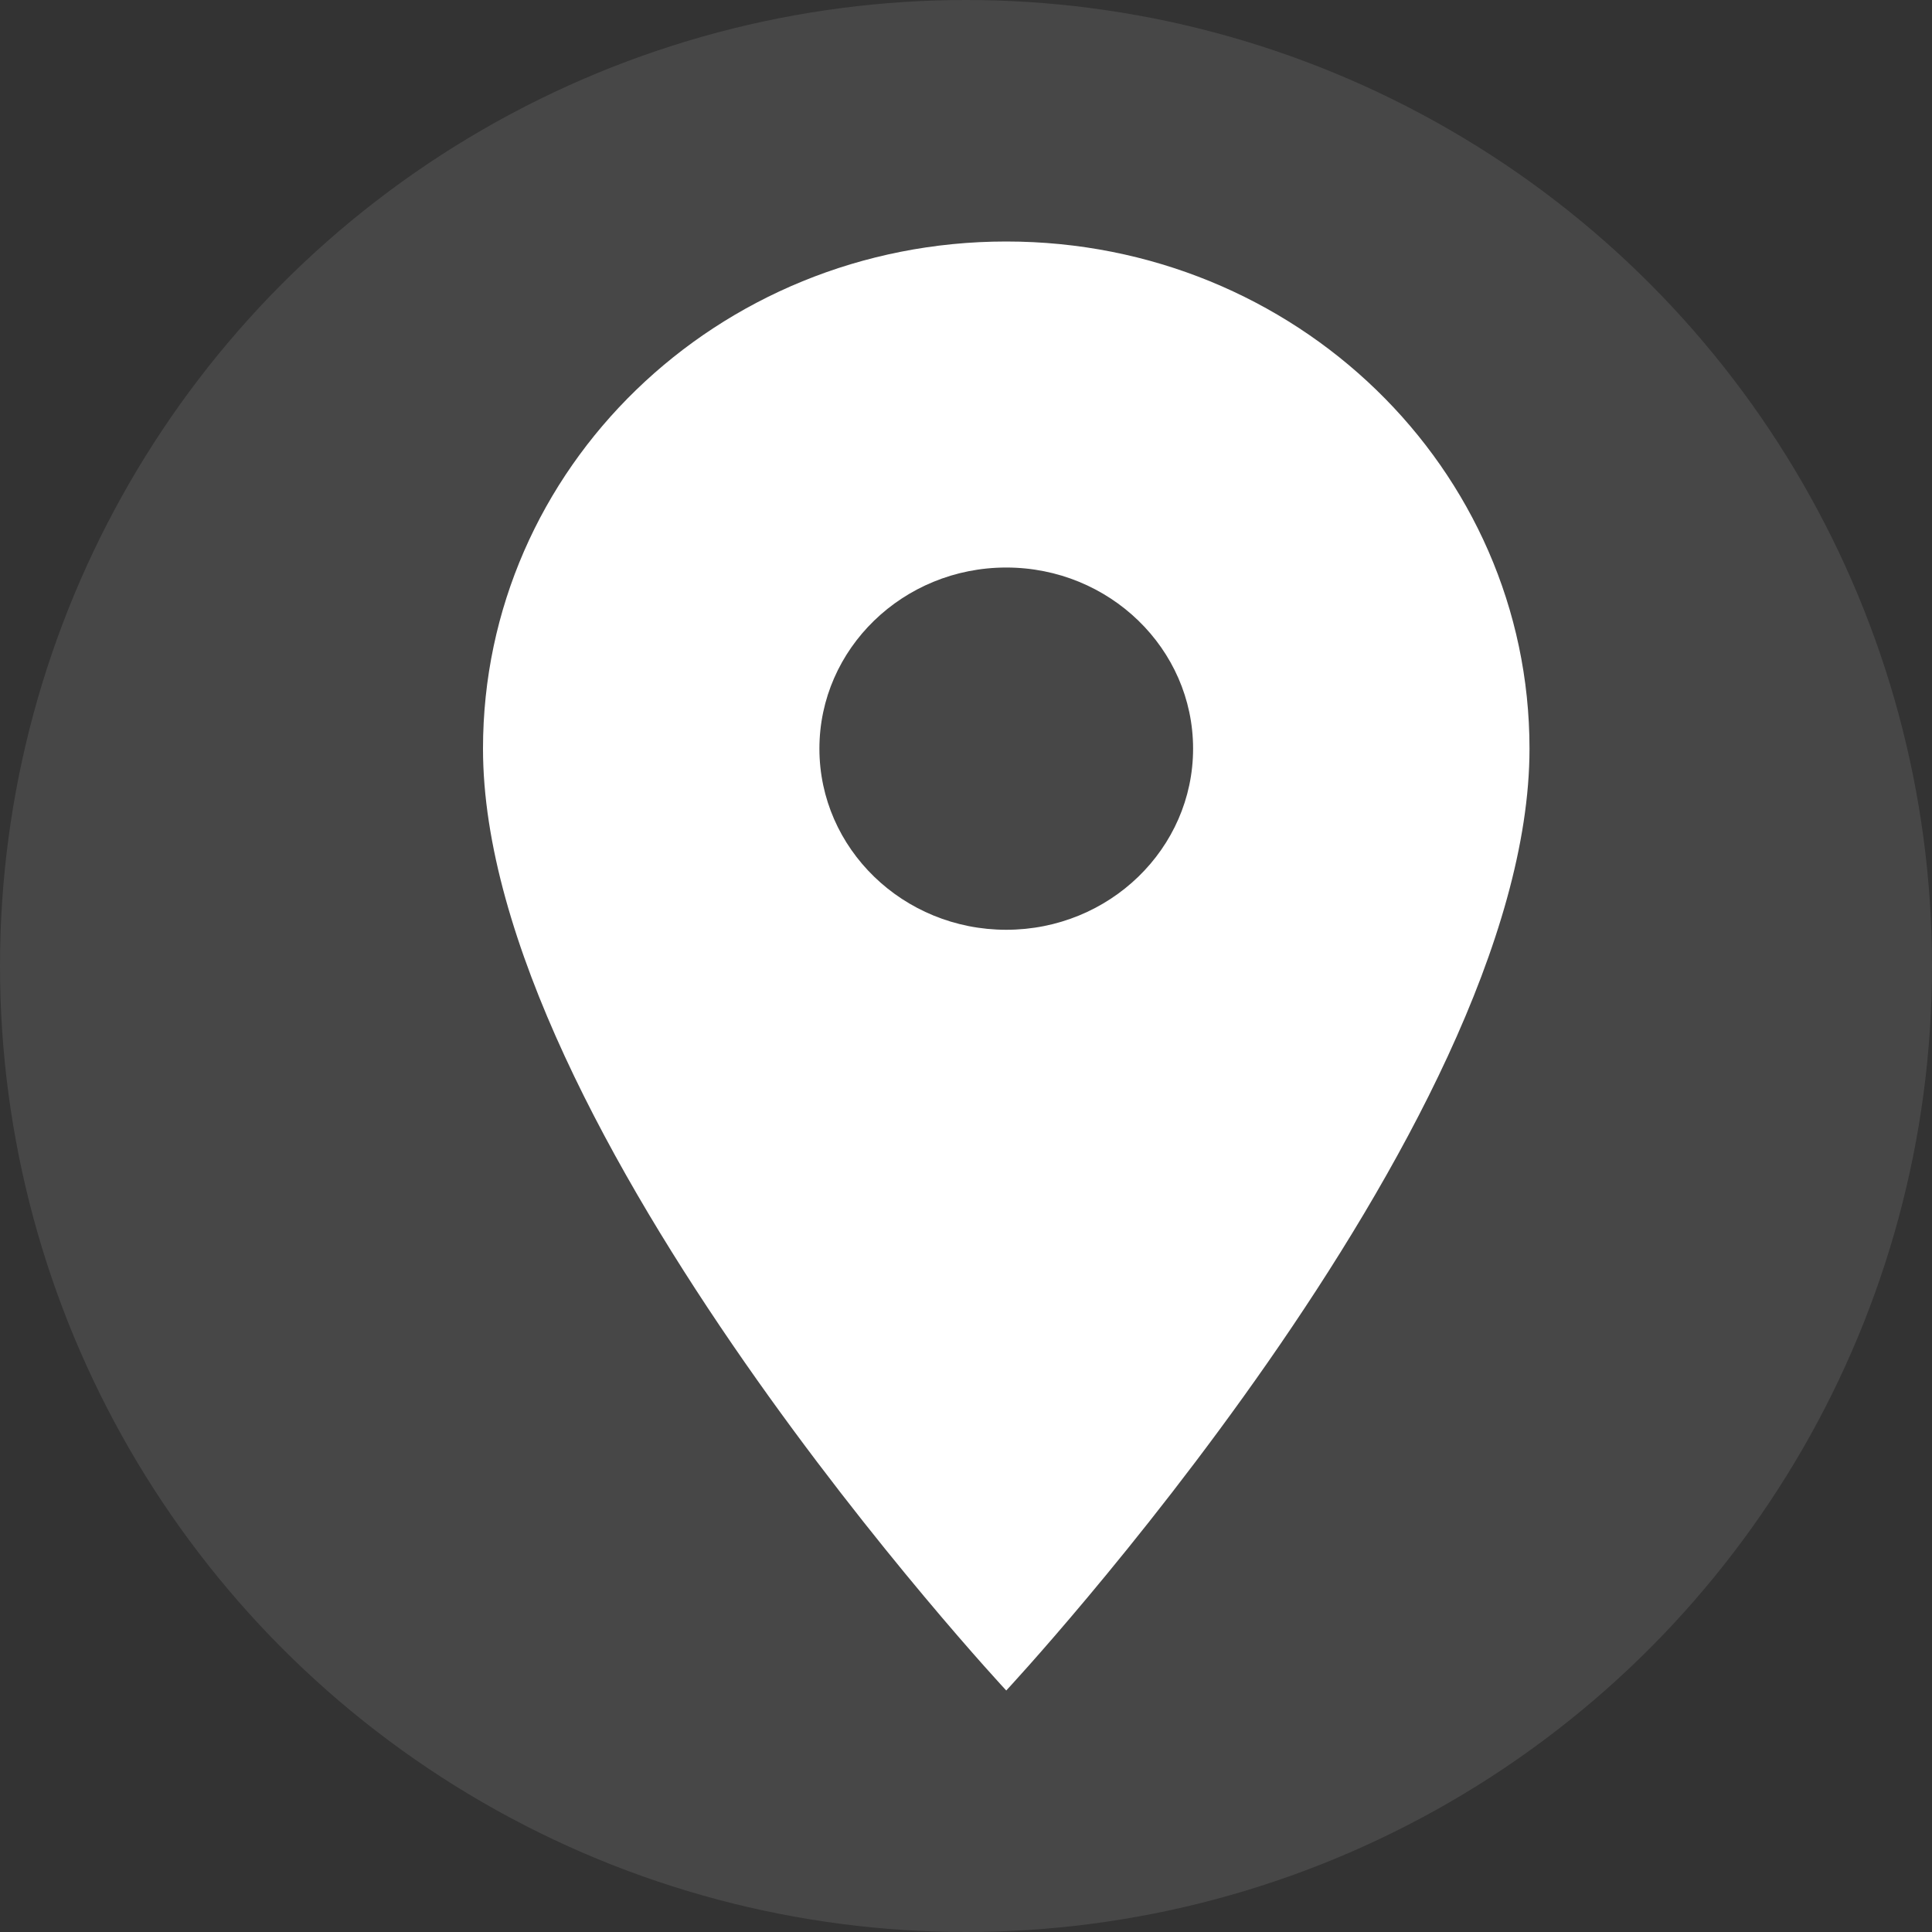
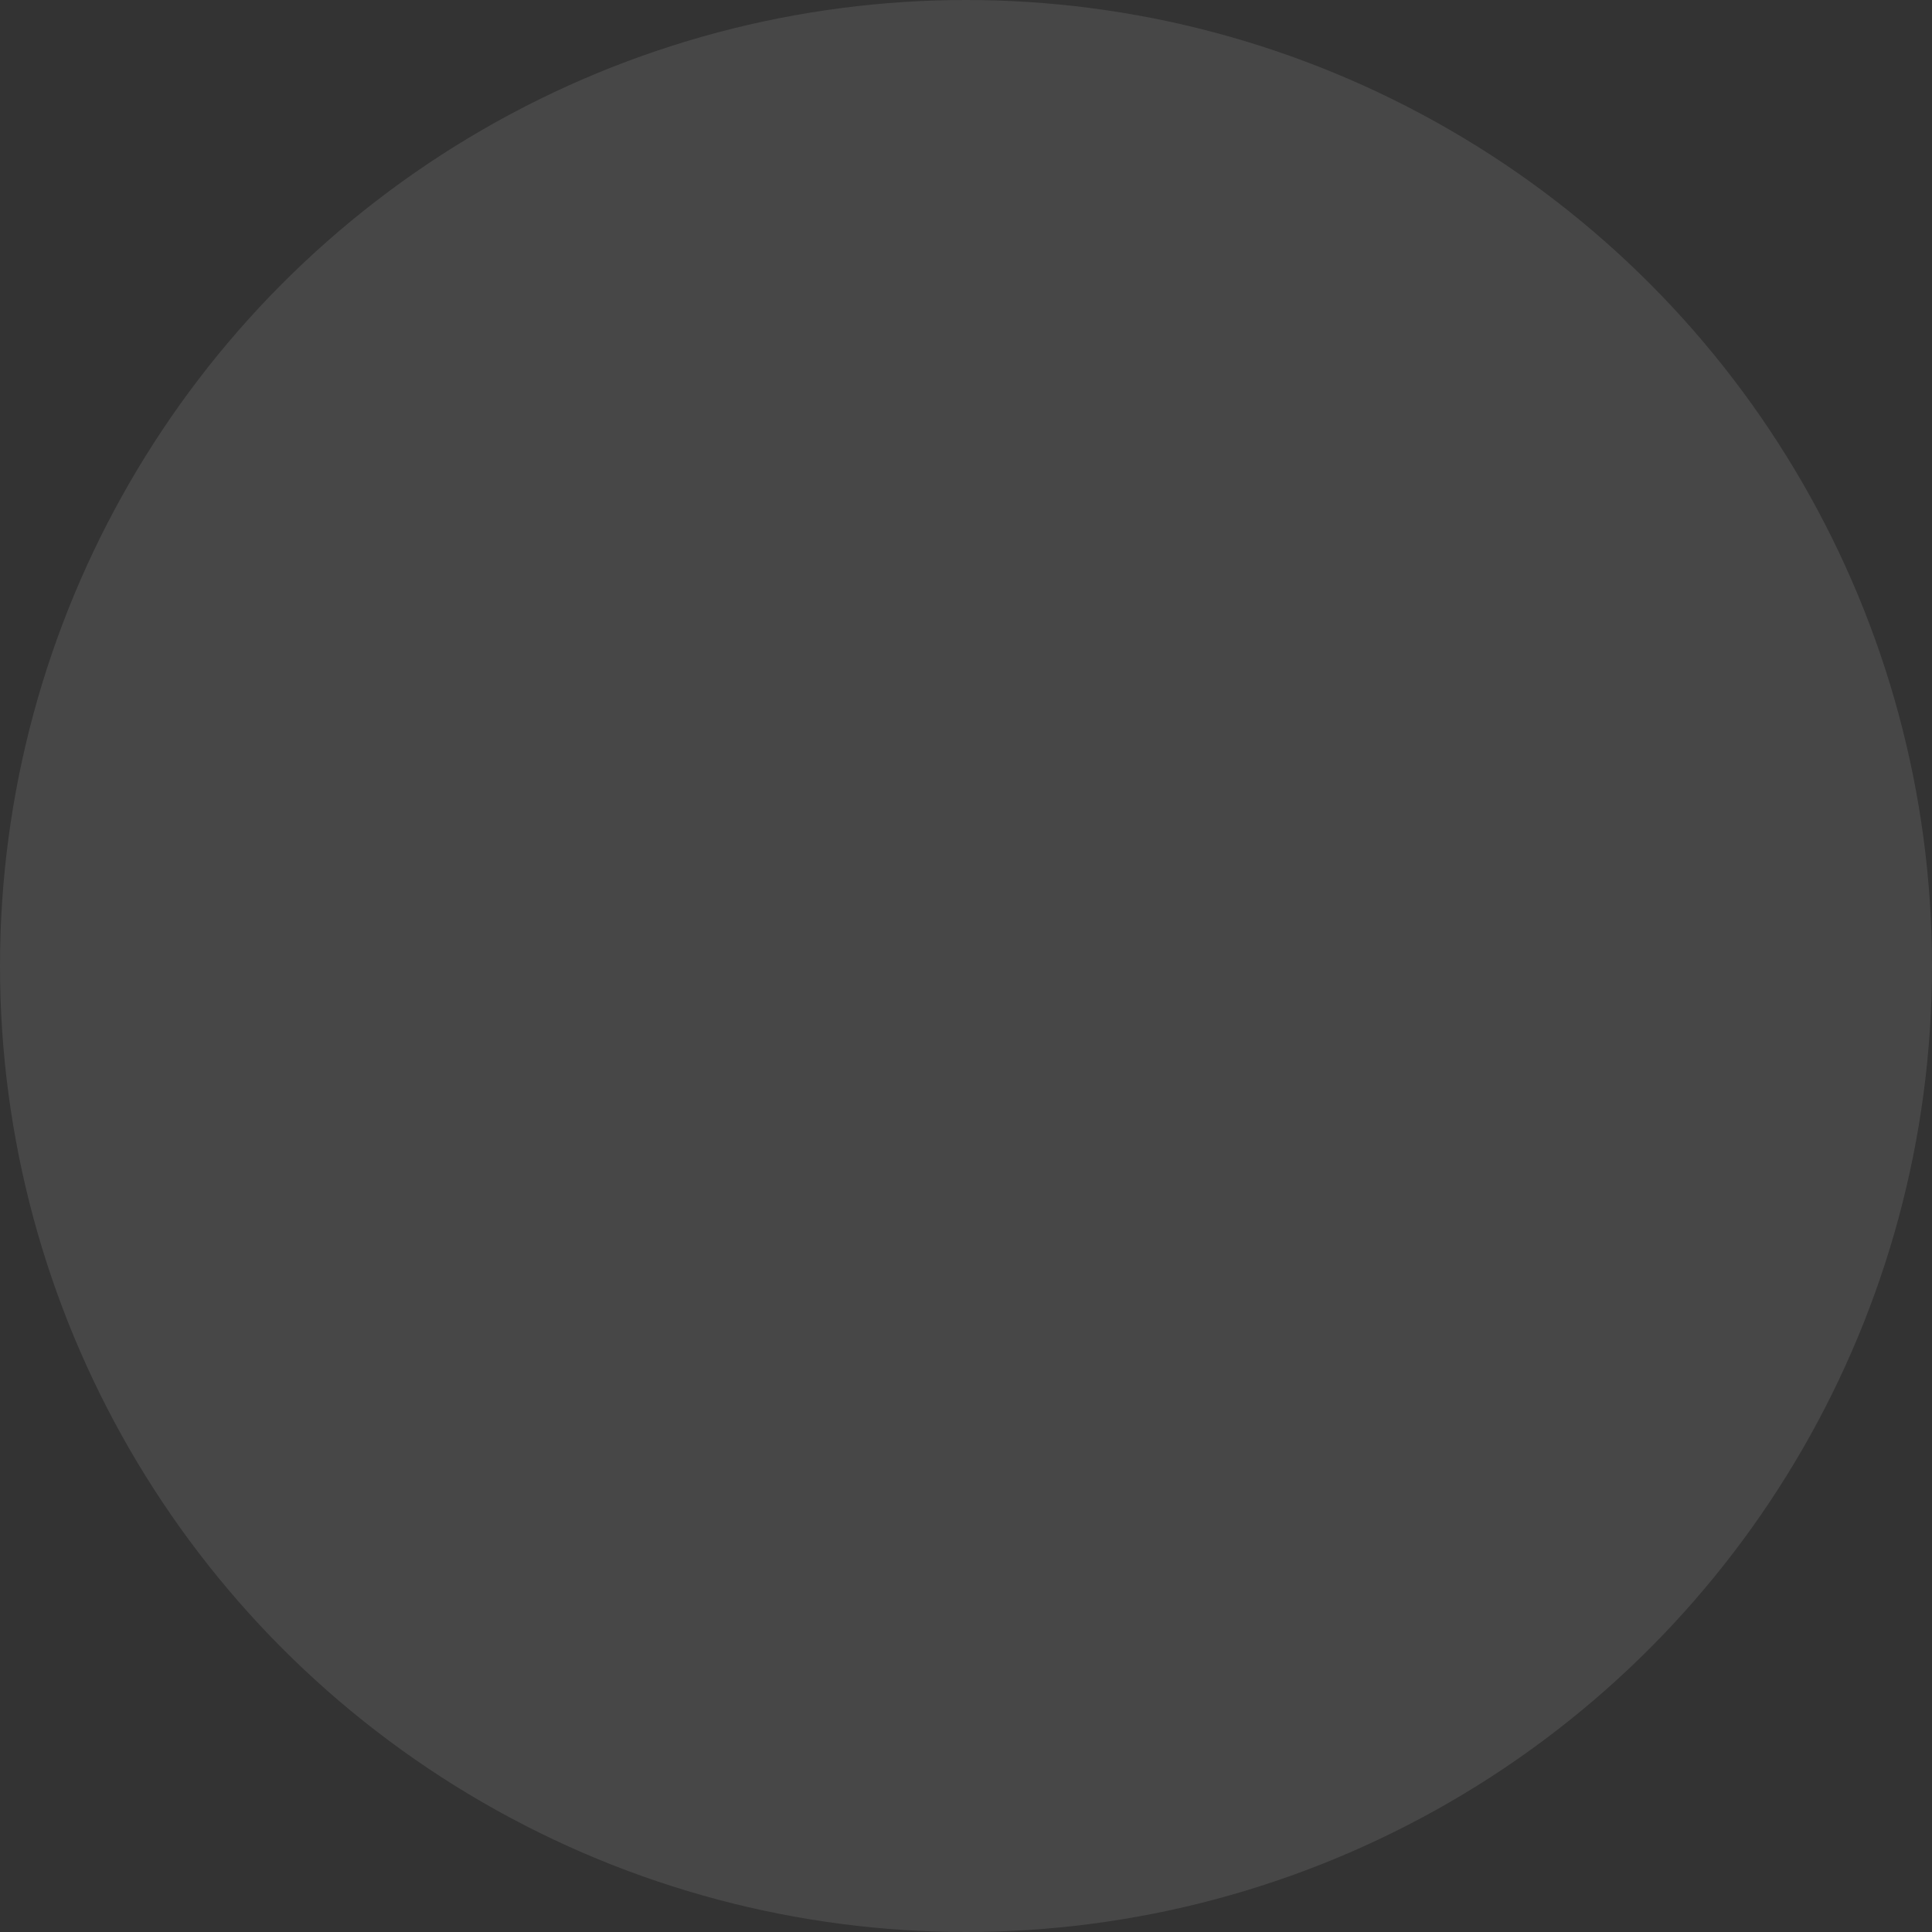
<svg xmlns="http://www.w3.org/2000/svg" width="24" height="24" viewBox="0 0 24 24">
  <rect x="0" y="0" width="24" height="24" fill="#333333" stroke="none" />
  <g fill="#FFF" fill-rule="evenodd">
    <circle cx="12" cy="12" r="12" opacity=".1" />
-     <path d="M12.5 3C8.906 3 6 5.817 6 9.3 6 14.025 12.5 21 12.5 21S19 14.025 19 9.3C19 5.817 16.094 3 12.5 3zm0 8.55c-1.281 0-2.321-1.008-2.321-2.25s1.04-2.25 2.321-2.25c1.281 0 2.321 1.008 2.321 2.25s-1.04 2.25-2.321 2.25z" />
  </g>
</svg>